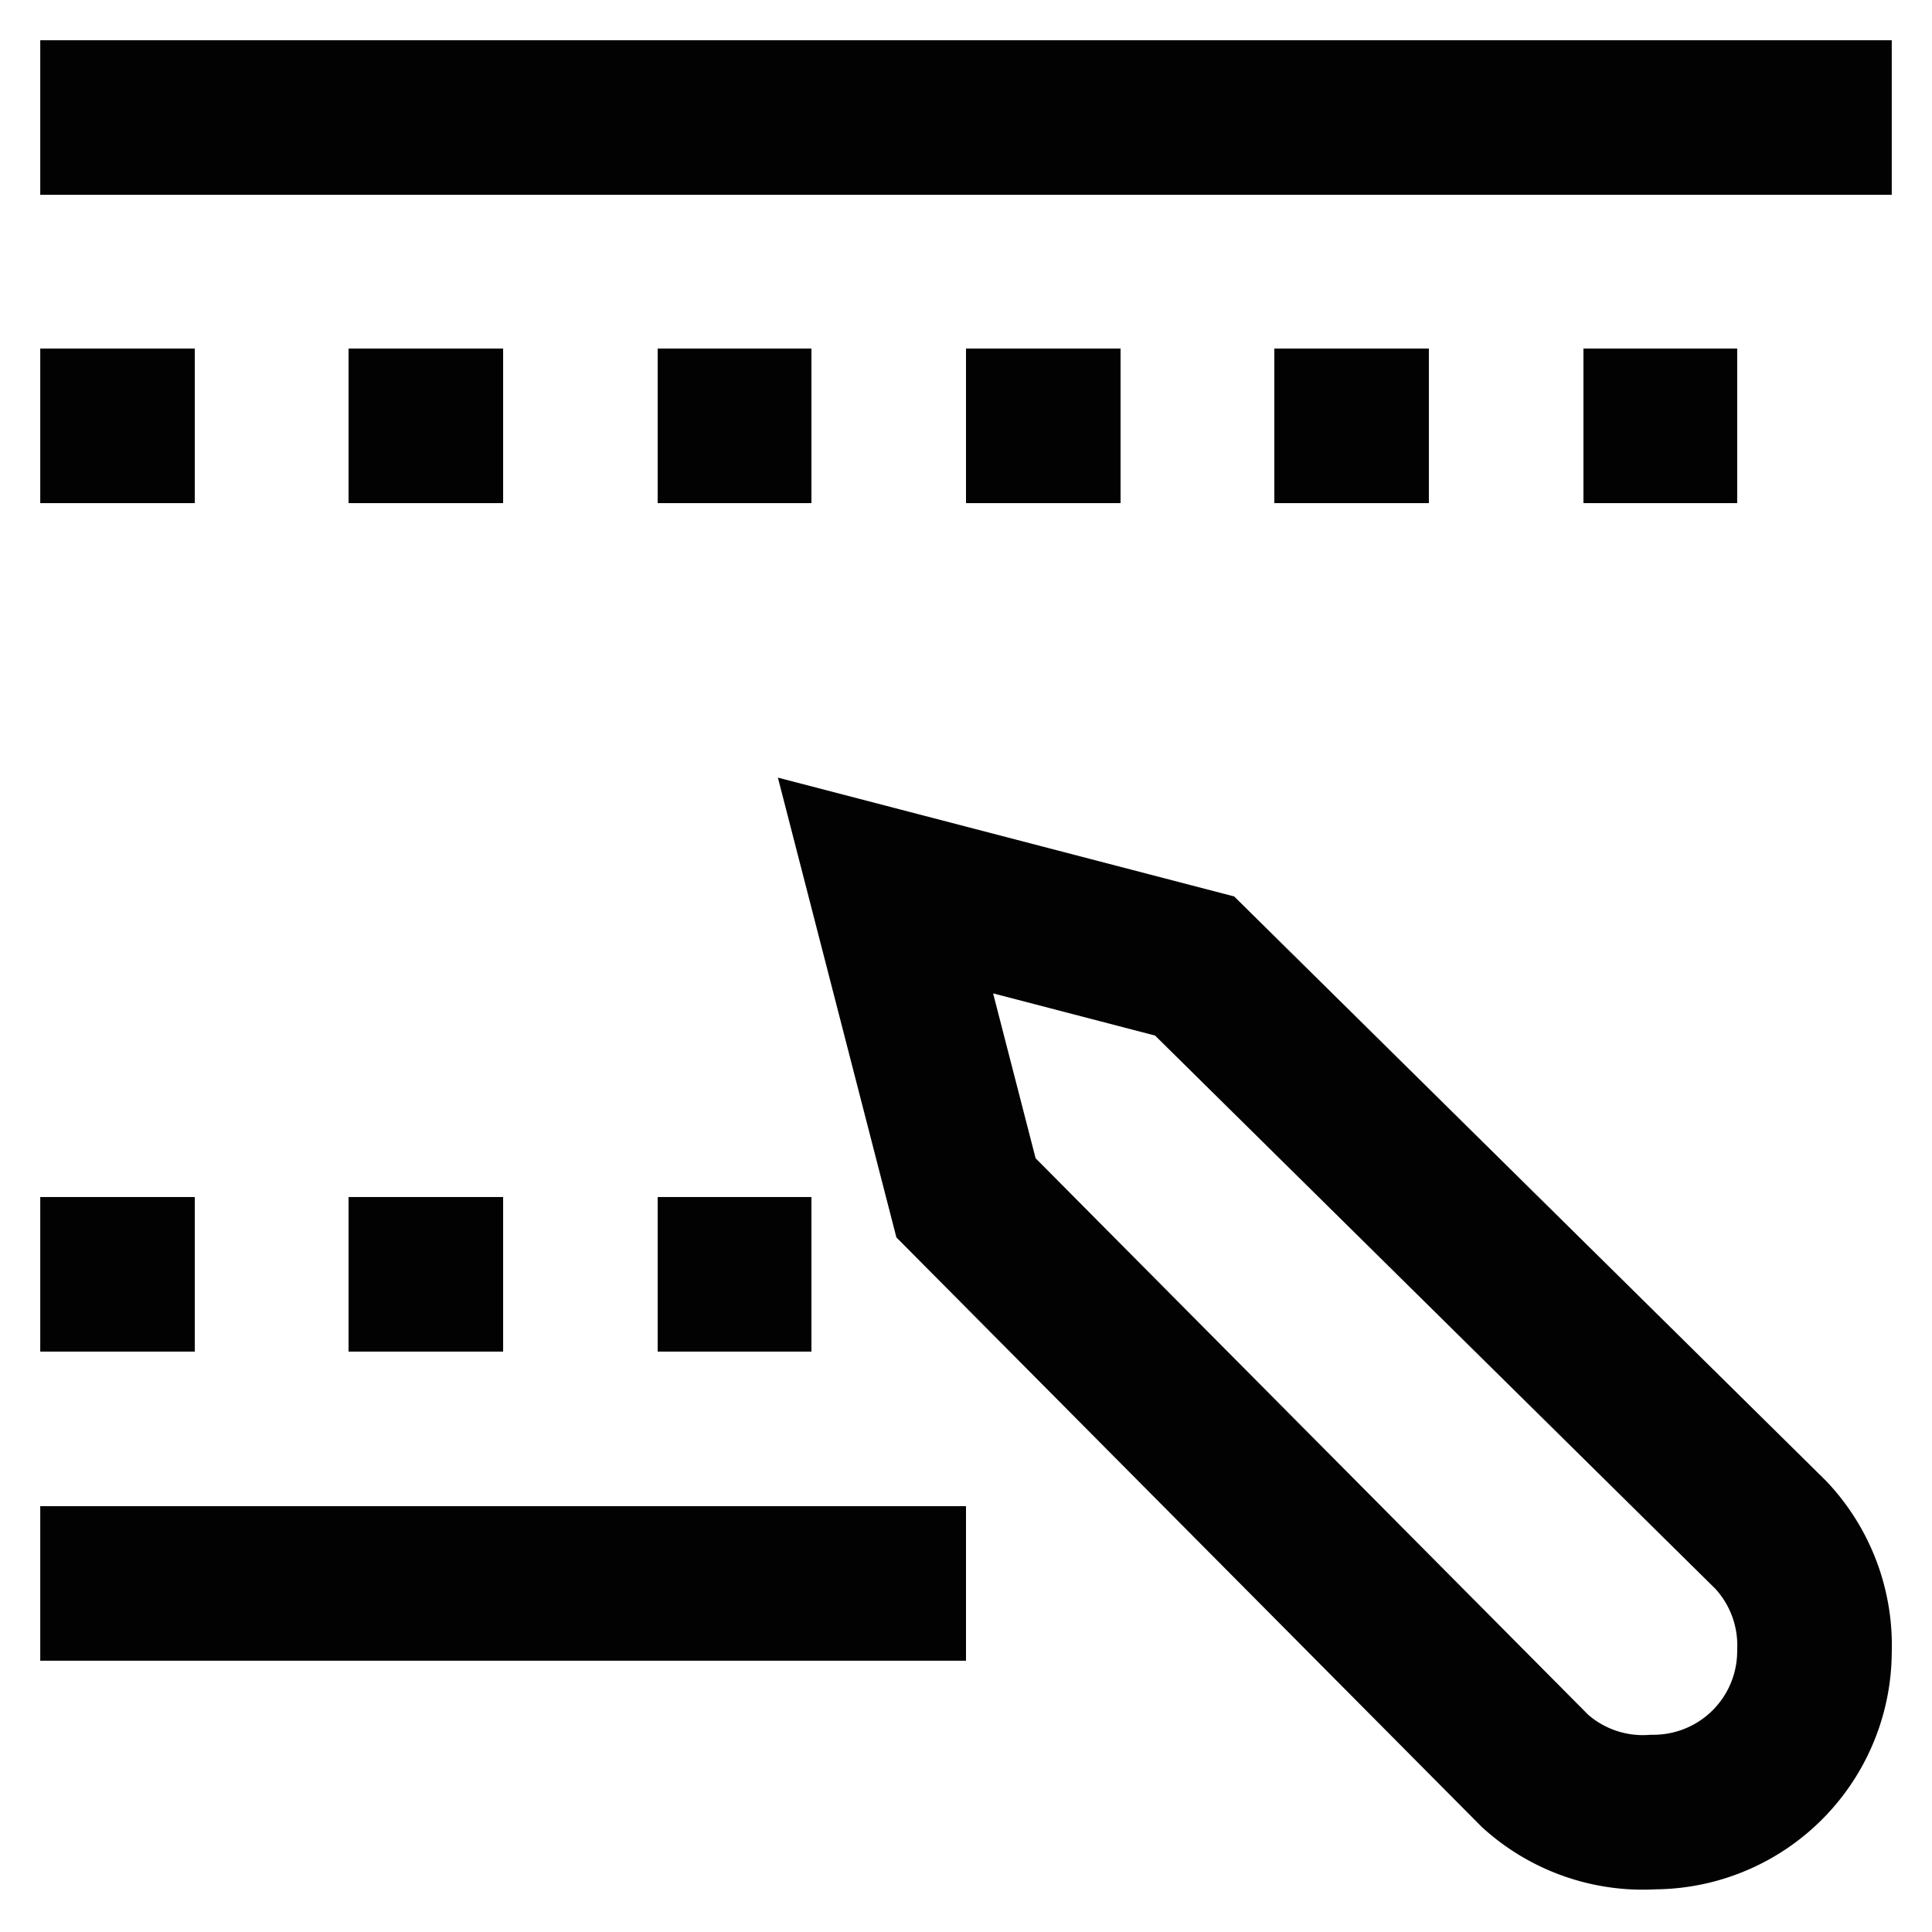
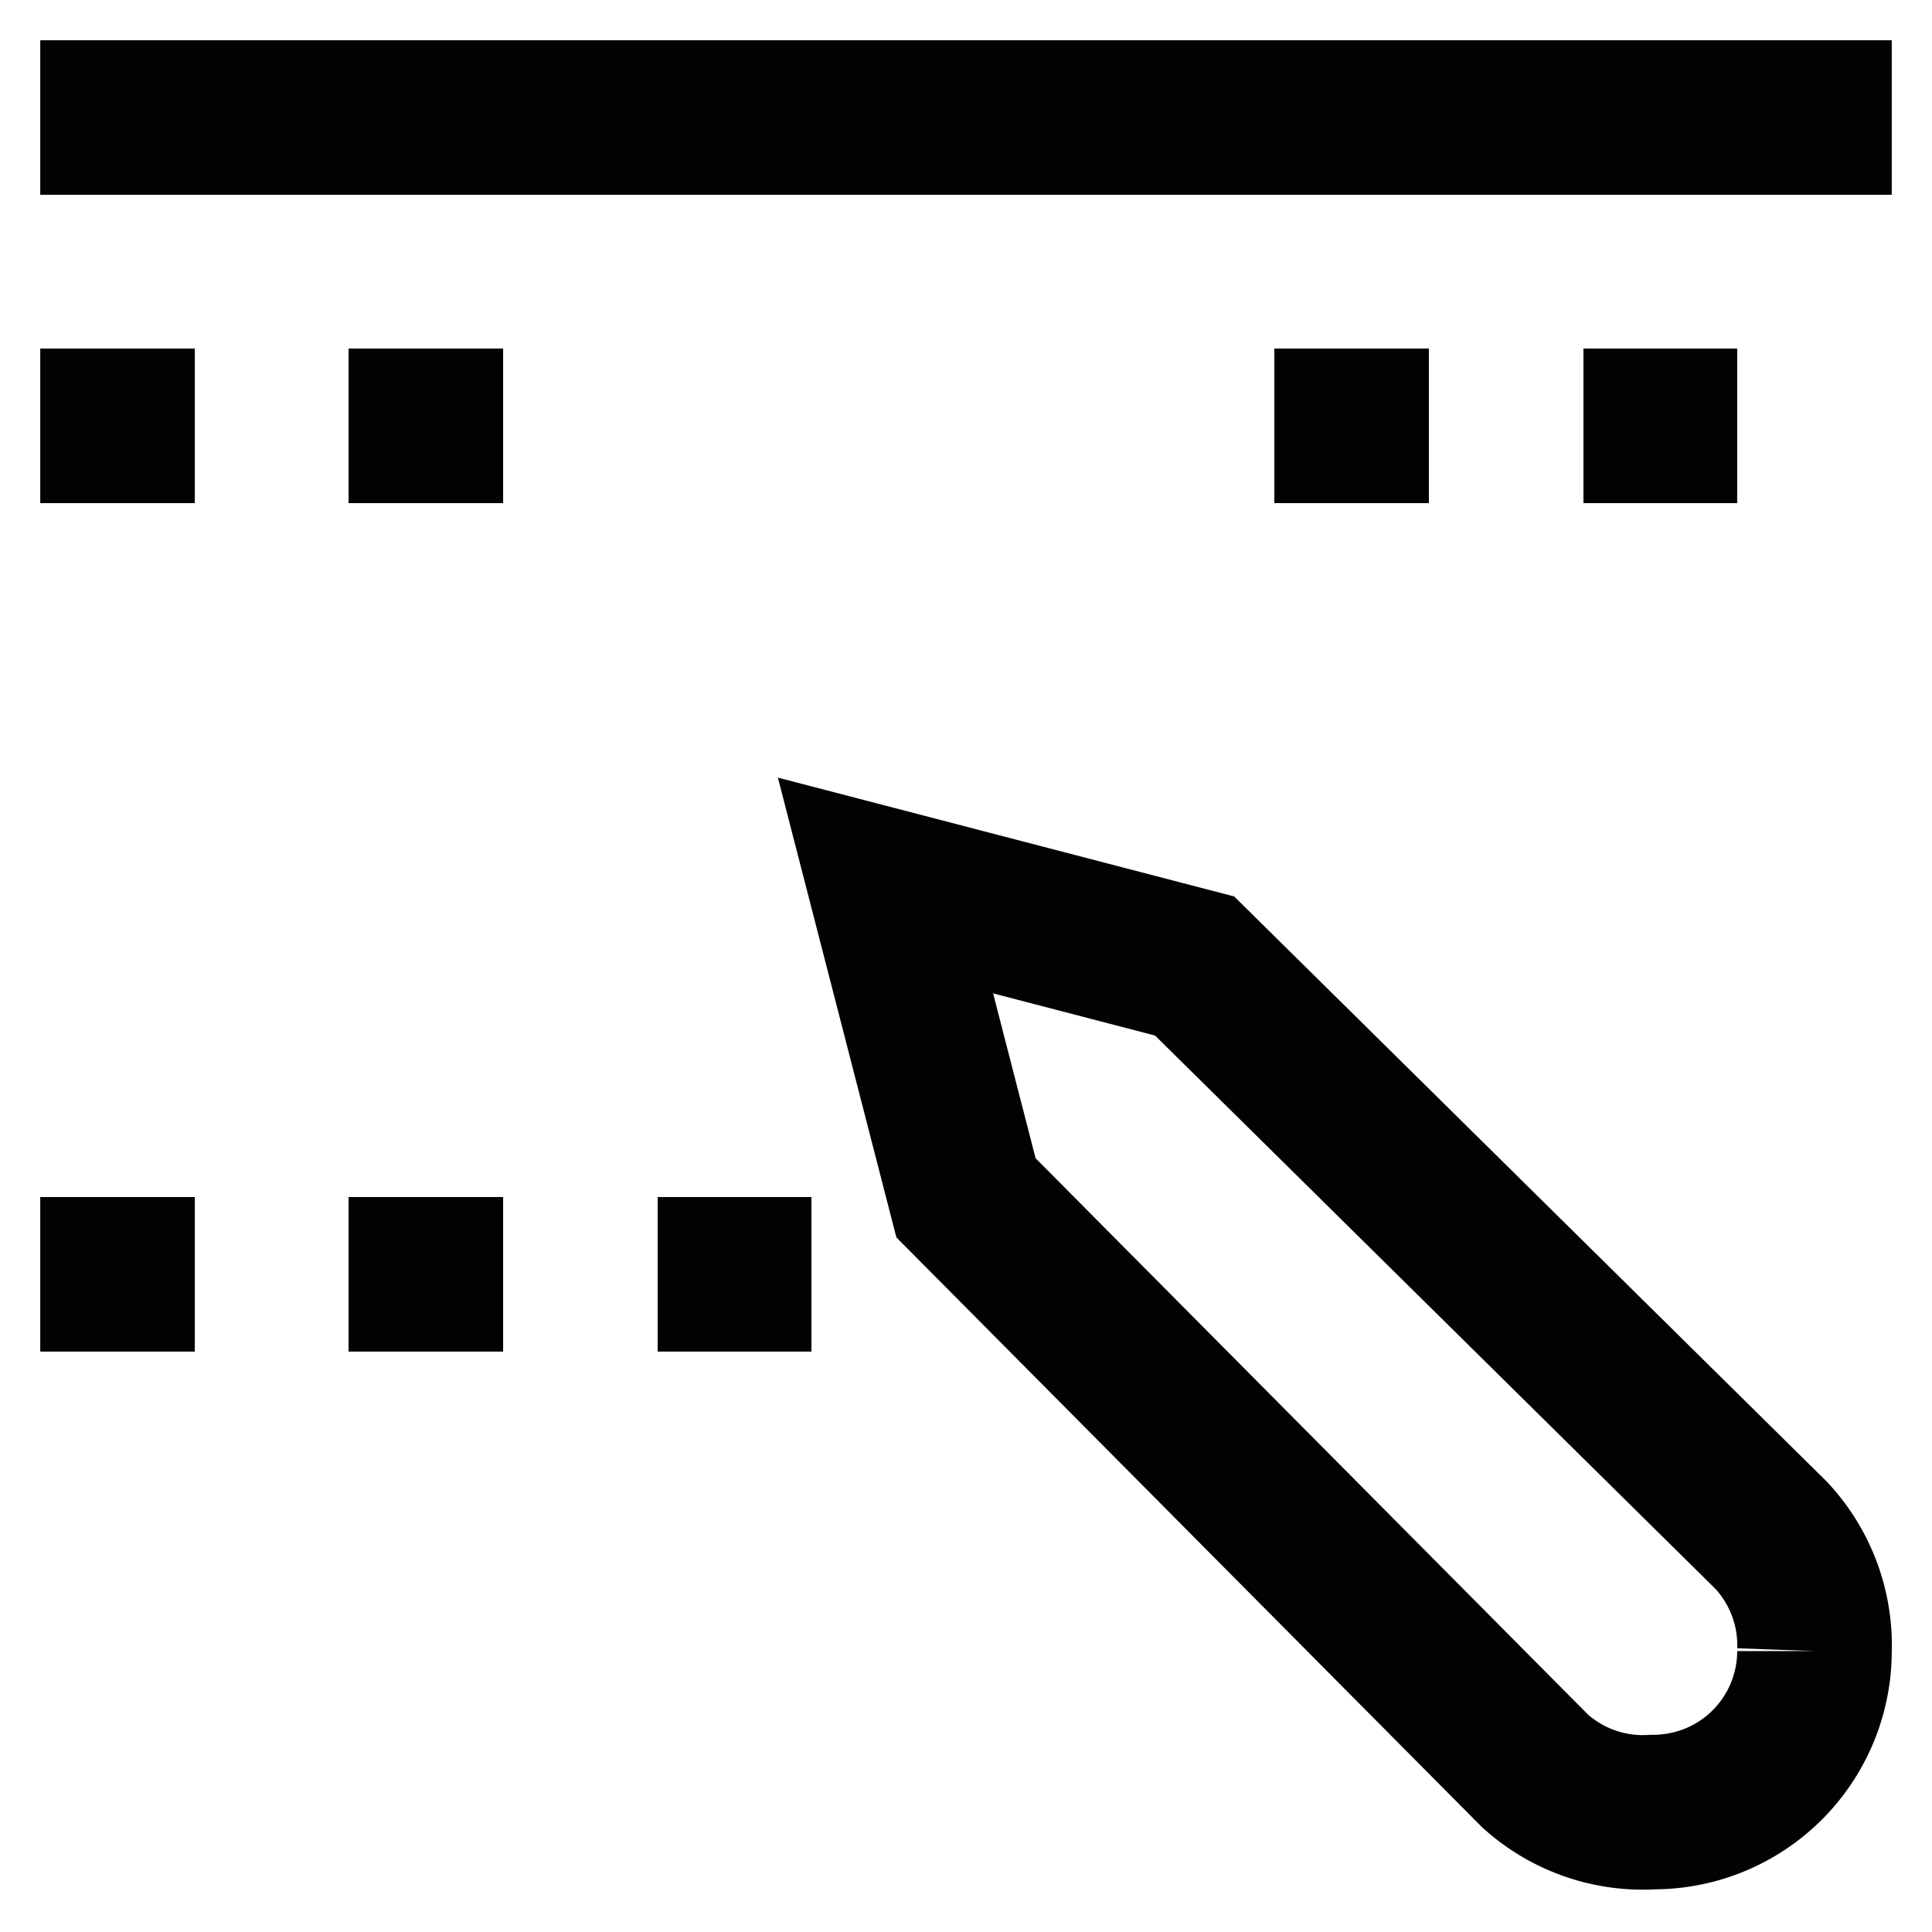
<svg xmlns="http://www.w3.org/2000/svg" width="800px" height="800px" viewBox="0 0 24 24" id="Layer_1" data-name="Layer 1">
  <defs>
    <style>.cls-1{fill:none;stroke:#020202;stroke-miterlimit:10;stroke-width:1.92px;}</style>
  </defs>
  <line class="cls-1" x1="0.5" y1="1.46" x2="23.5" y2="1.46" />
  <line class="cls-1" x1="0.5" y1="5.29" x2="2.42" y2="5.29" />
  <line class="cls-1" x1="4.33" y1="5.29" x2="6.25" y2="5.29" />
-   <line class="cls-1" x1="8.17" y1="5.29" x2="10.08" y2="5.29" />
-   <line class="cls-1" x1="12" y1="5.29" x2="13.92" y2="5.29" />
  <line class="cls-1" x1="15.83" y1="5.29" x2="17.75" y2="5.29" />
  <line class="cls-1" x1="19.67" y1="5.29" x2="21.58" y2="5.29" />
-   <line class="cls-1" x1="0.5" y1="19.67" x2="12" y2="19.67" />
  <line class="cls-1" x1="0.5" y1="15.83" x2="2.42" y2="15.83" />
  <line class="cls-1" x1="4.33" y1="15.83" x2="6.25" y2="15.83" />
  <line class="cls-1" x1="8.17" y1="15.83" x2="10.08" y2="15.83" />
-   <path class="cls-1" d="M22.54,20.51h0a2,2,0,0,1-2,2h0A2,2,0,0,1,19.07,22L12,14.88,11,11l3.84,1L22,19.07A2,2,0,0,1,22.54,20.51Z" />
+   <path class="cls-1" d="M22.54,20.51h0a2,2,0,0,1-2,2h0A2,2,0,0,1,19.07,22L12,14.88,11,11l3.84,1L22,19.07A2,2,0,0,1,22.54,20.51" />
</svg>